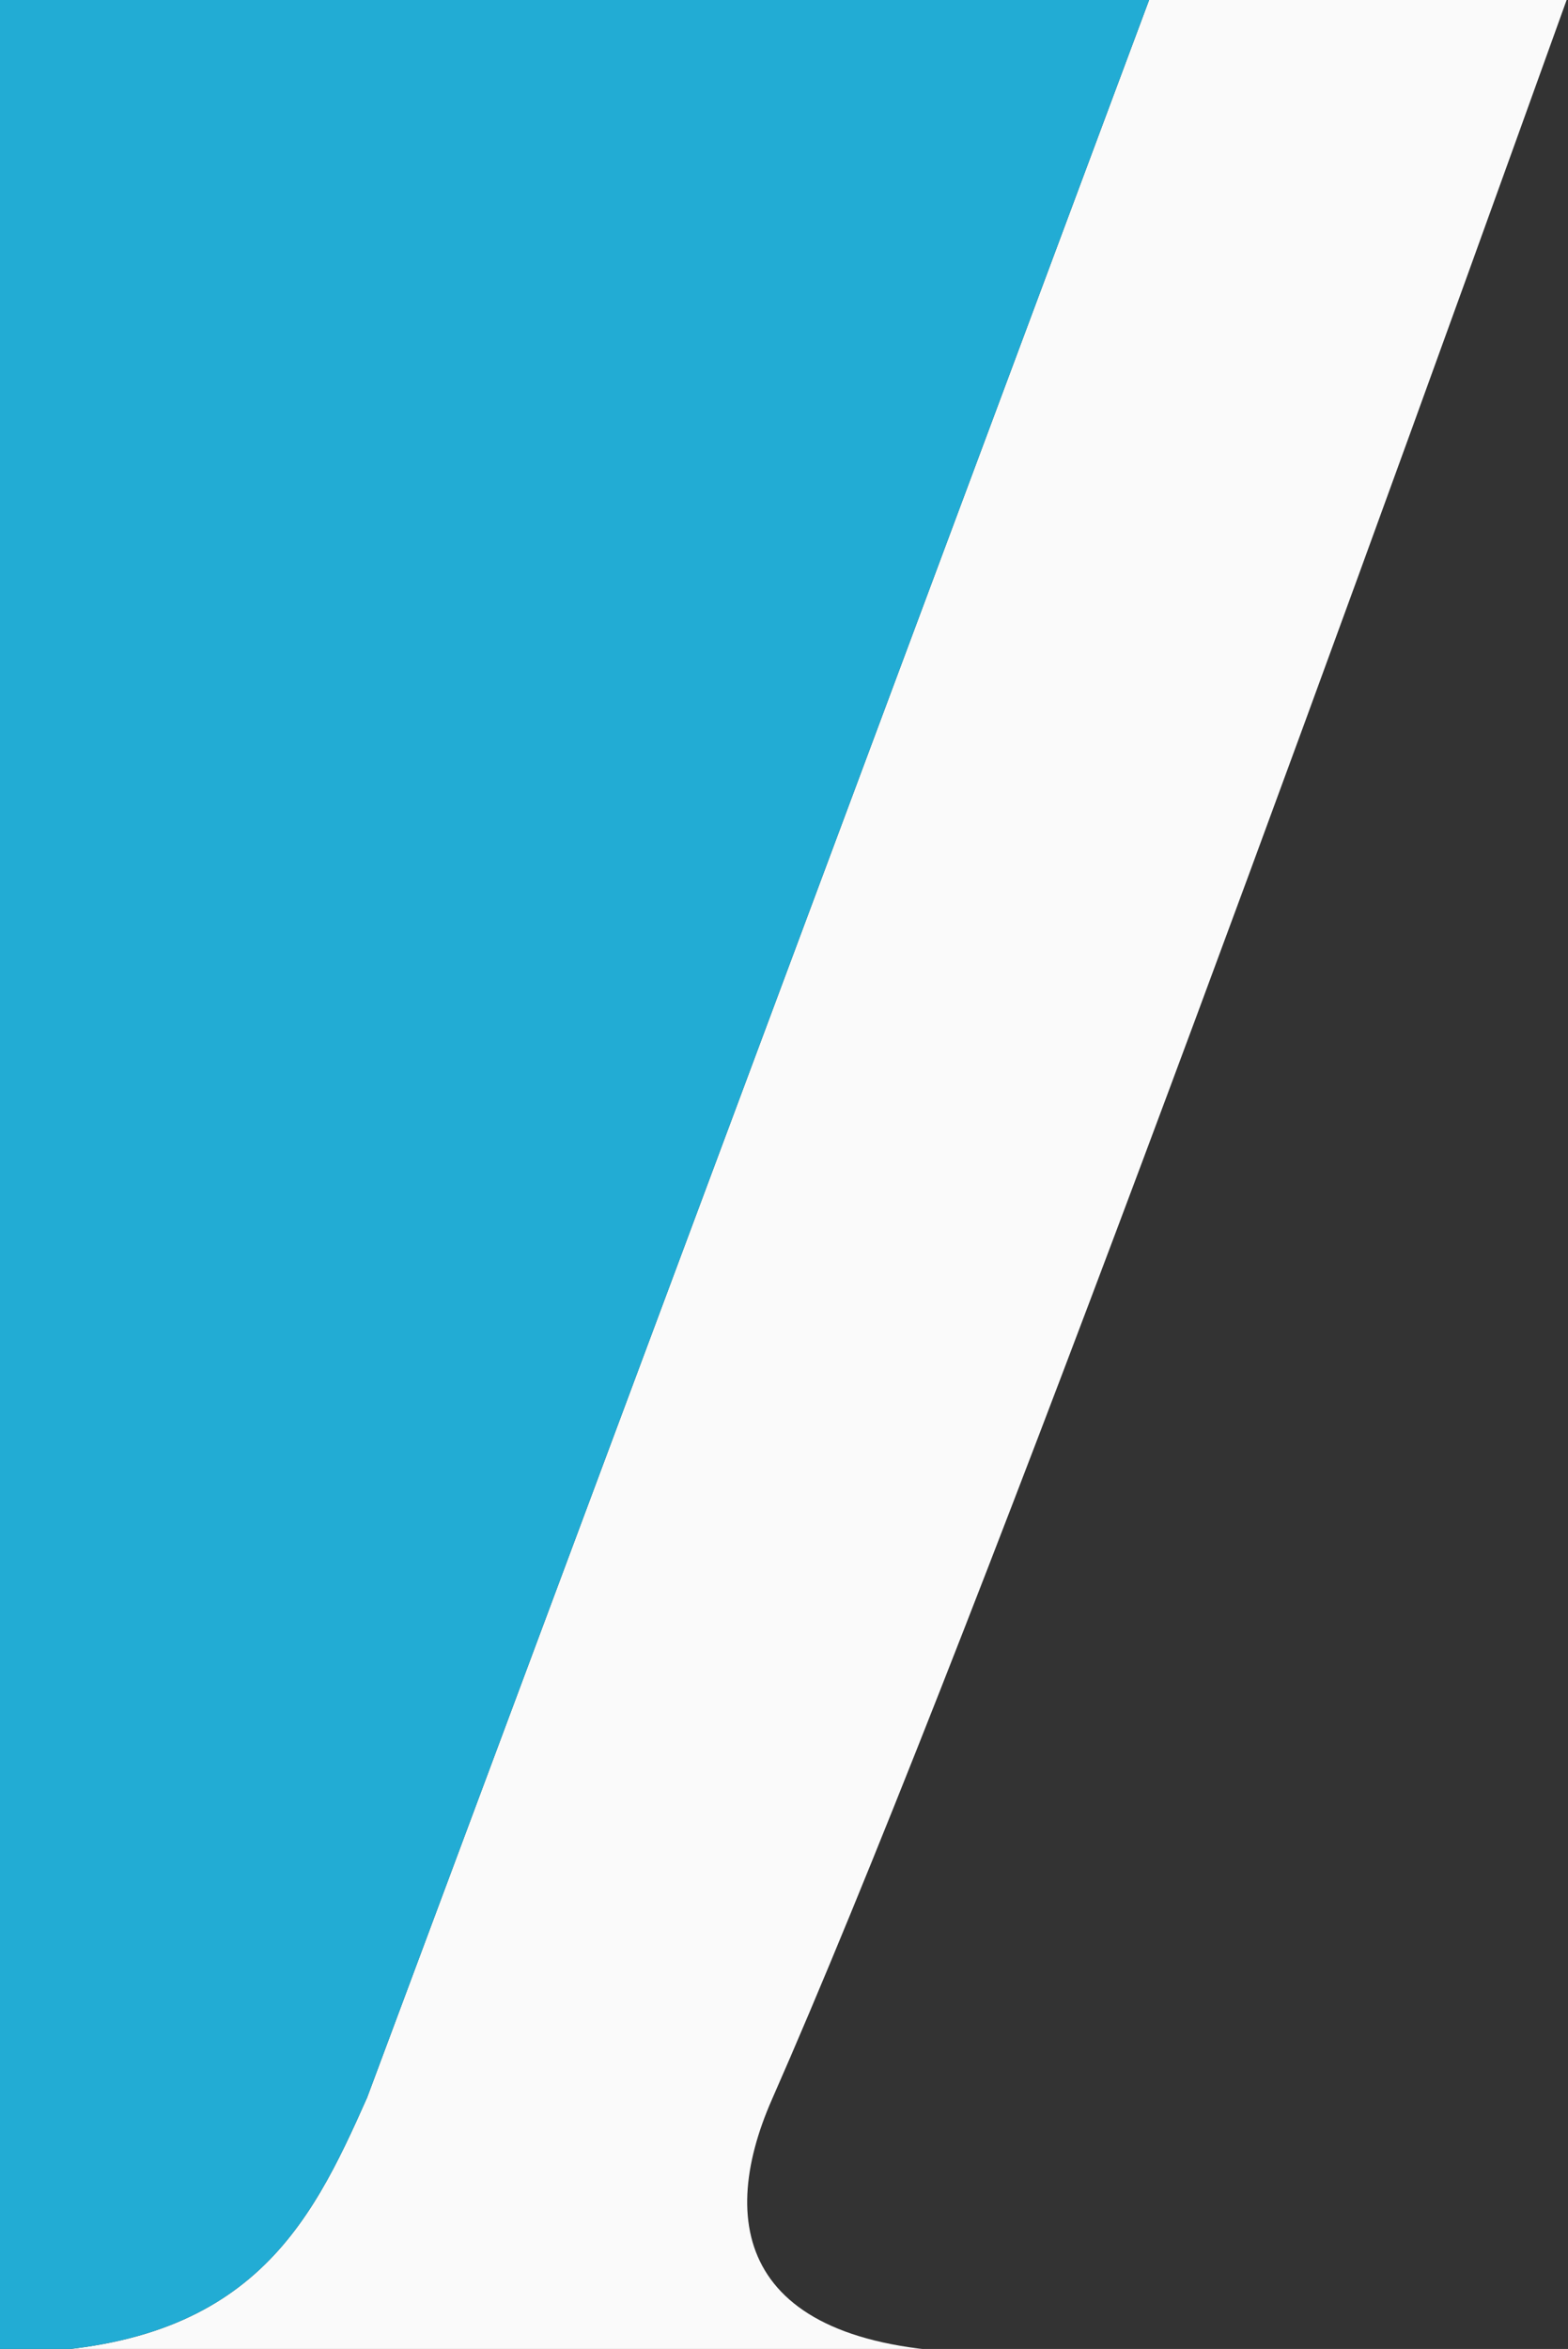
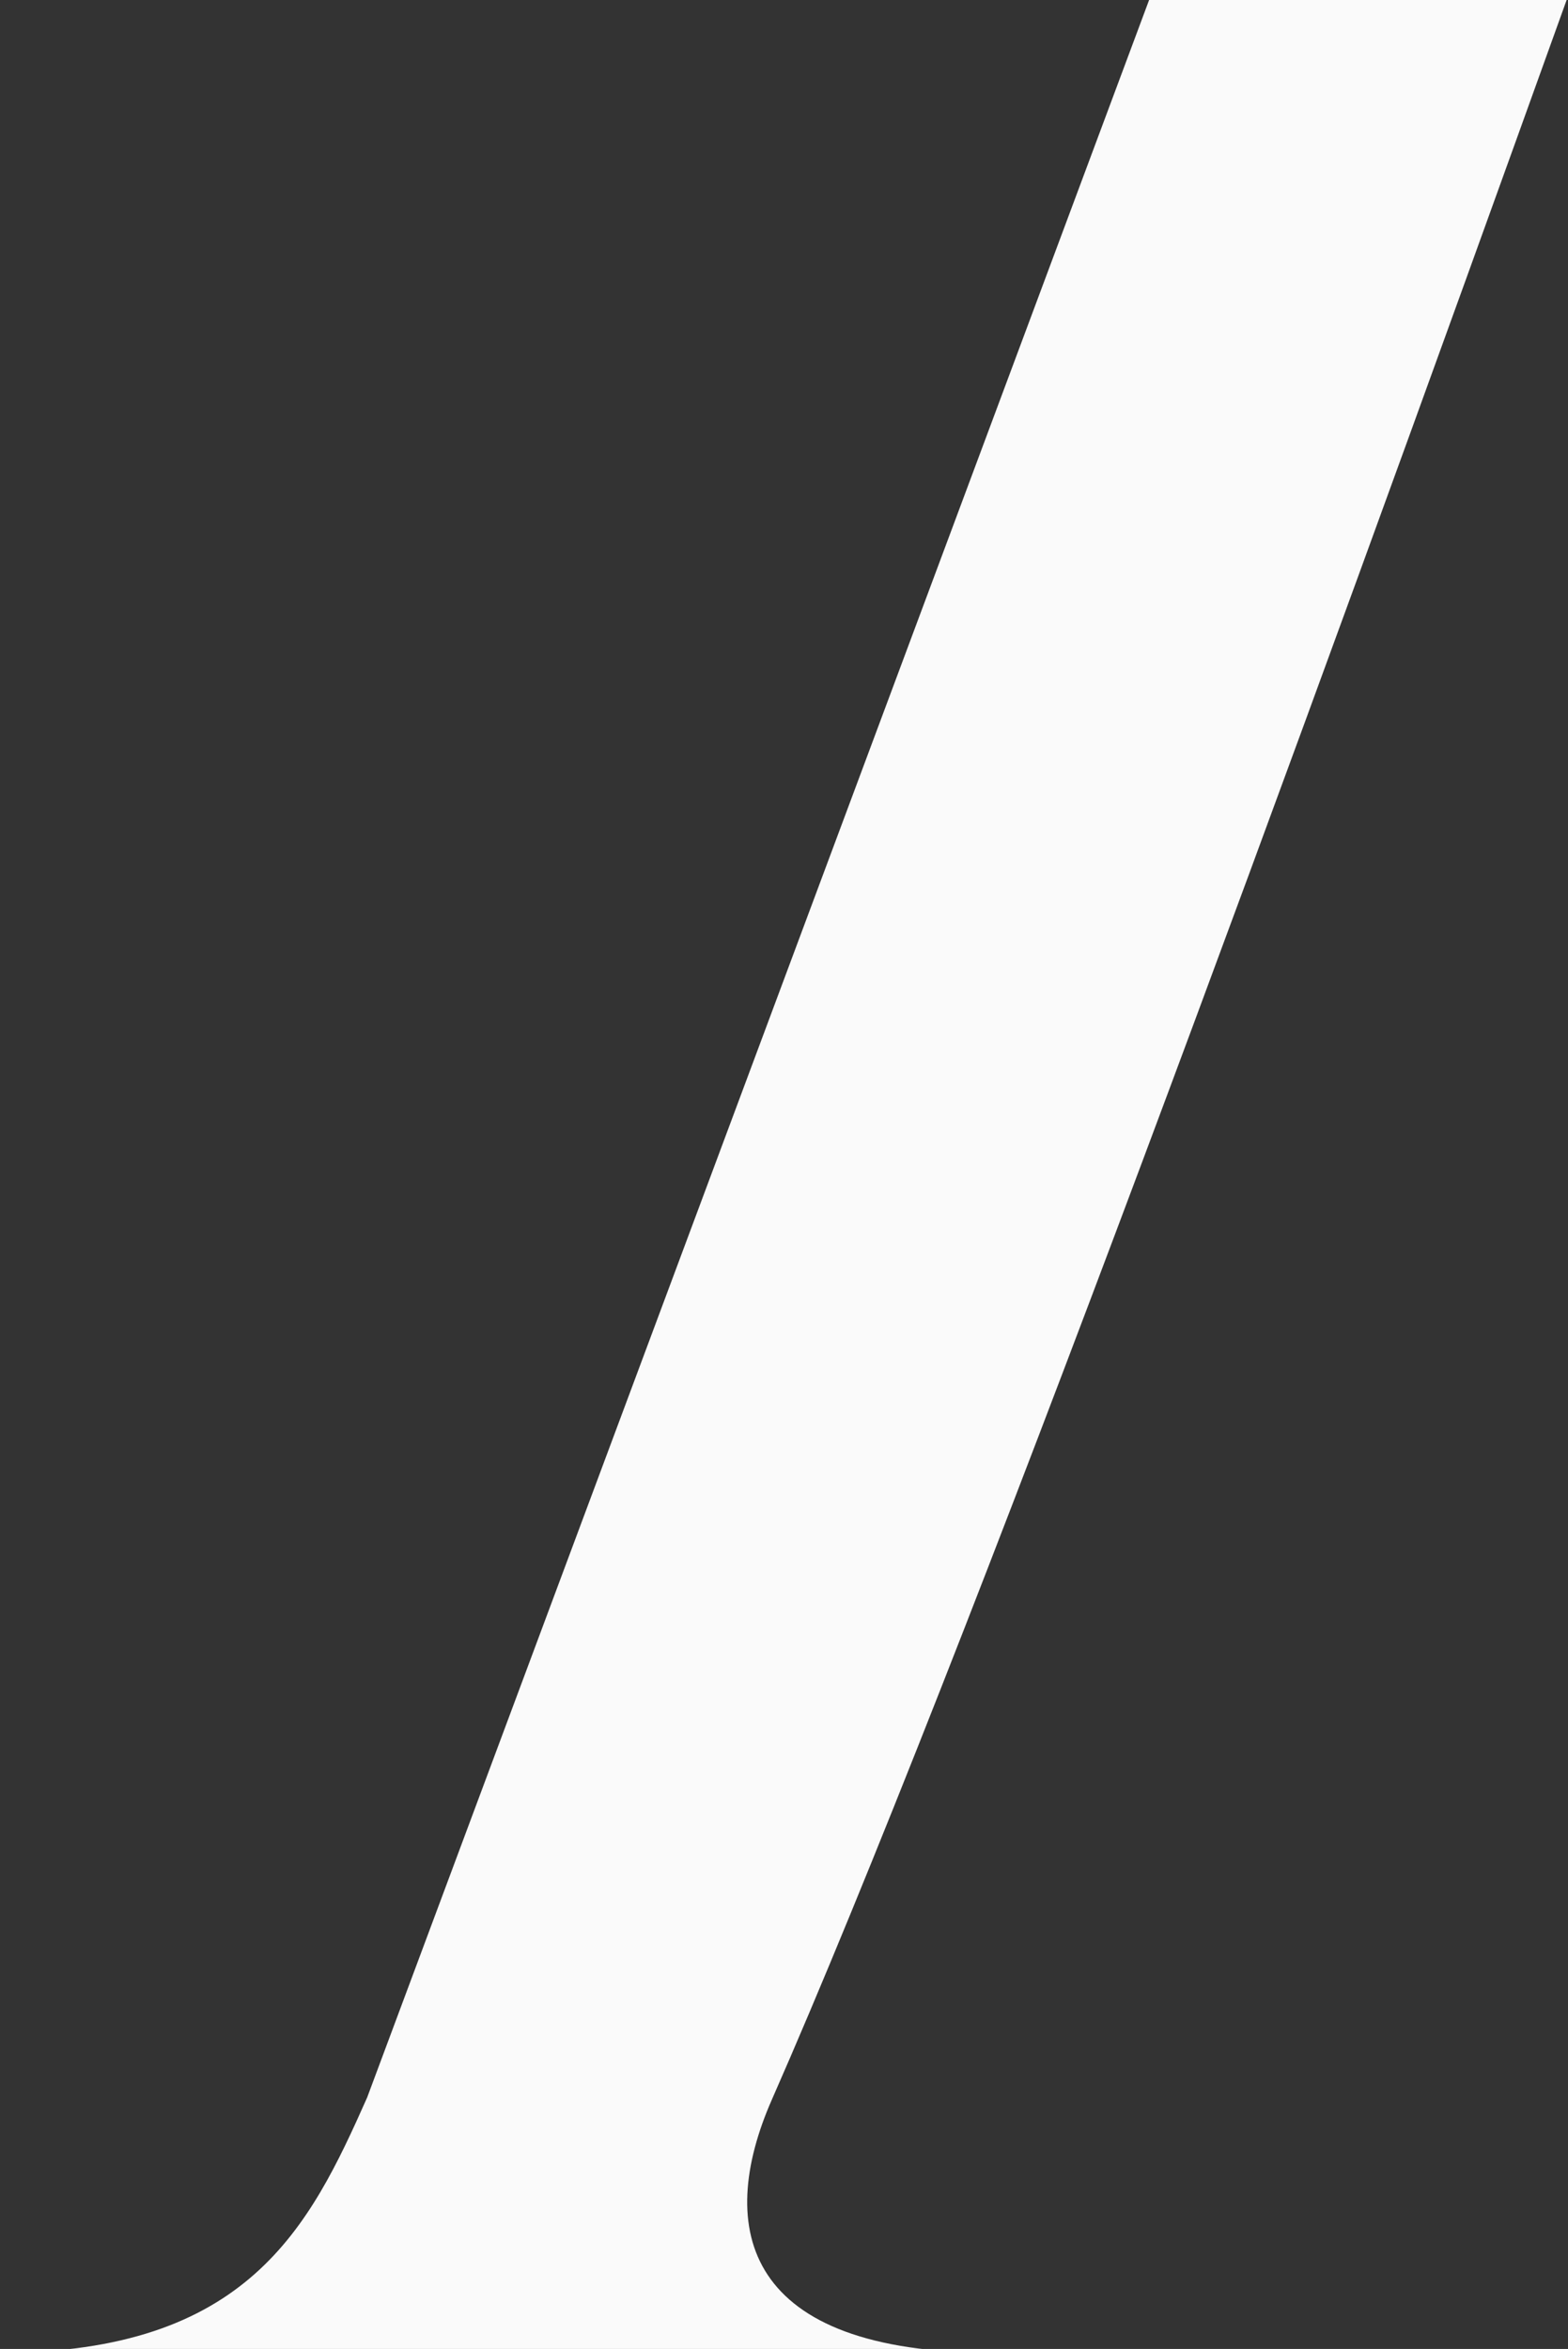
<svg xmlns="http://www.w3.org/2000/svg" id="Laag_1" data-name="Laag 1" viewBox="0 0 205 307">
  <rect x="0" y="0" width="205" height="307" fill="#333333" stroke="none" />
  <defs>
    <style>.cls-1{fill:#fafafa;}.cls-2{fill:#22acd4;}</style>
  </defs>
  <path class="cls-1" d="M0,307.5c32.38,0,40.45-16.36,48-33.36L150.42-.5H205c-34.83,96.88-78.88,217.63-104.08,274.9-7.48,17-3.57,33.1,28.75,33.1Z" />
-   <path class="cls-2" d="M0,307.5c32.38,0,40.45-16.36,48-33.36L150.42-.5H-21.25v308Z" />
</svg>